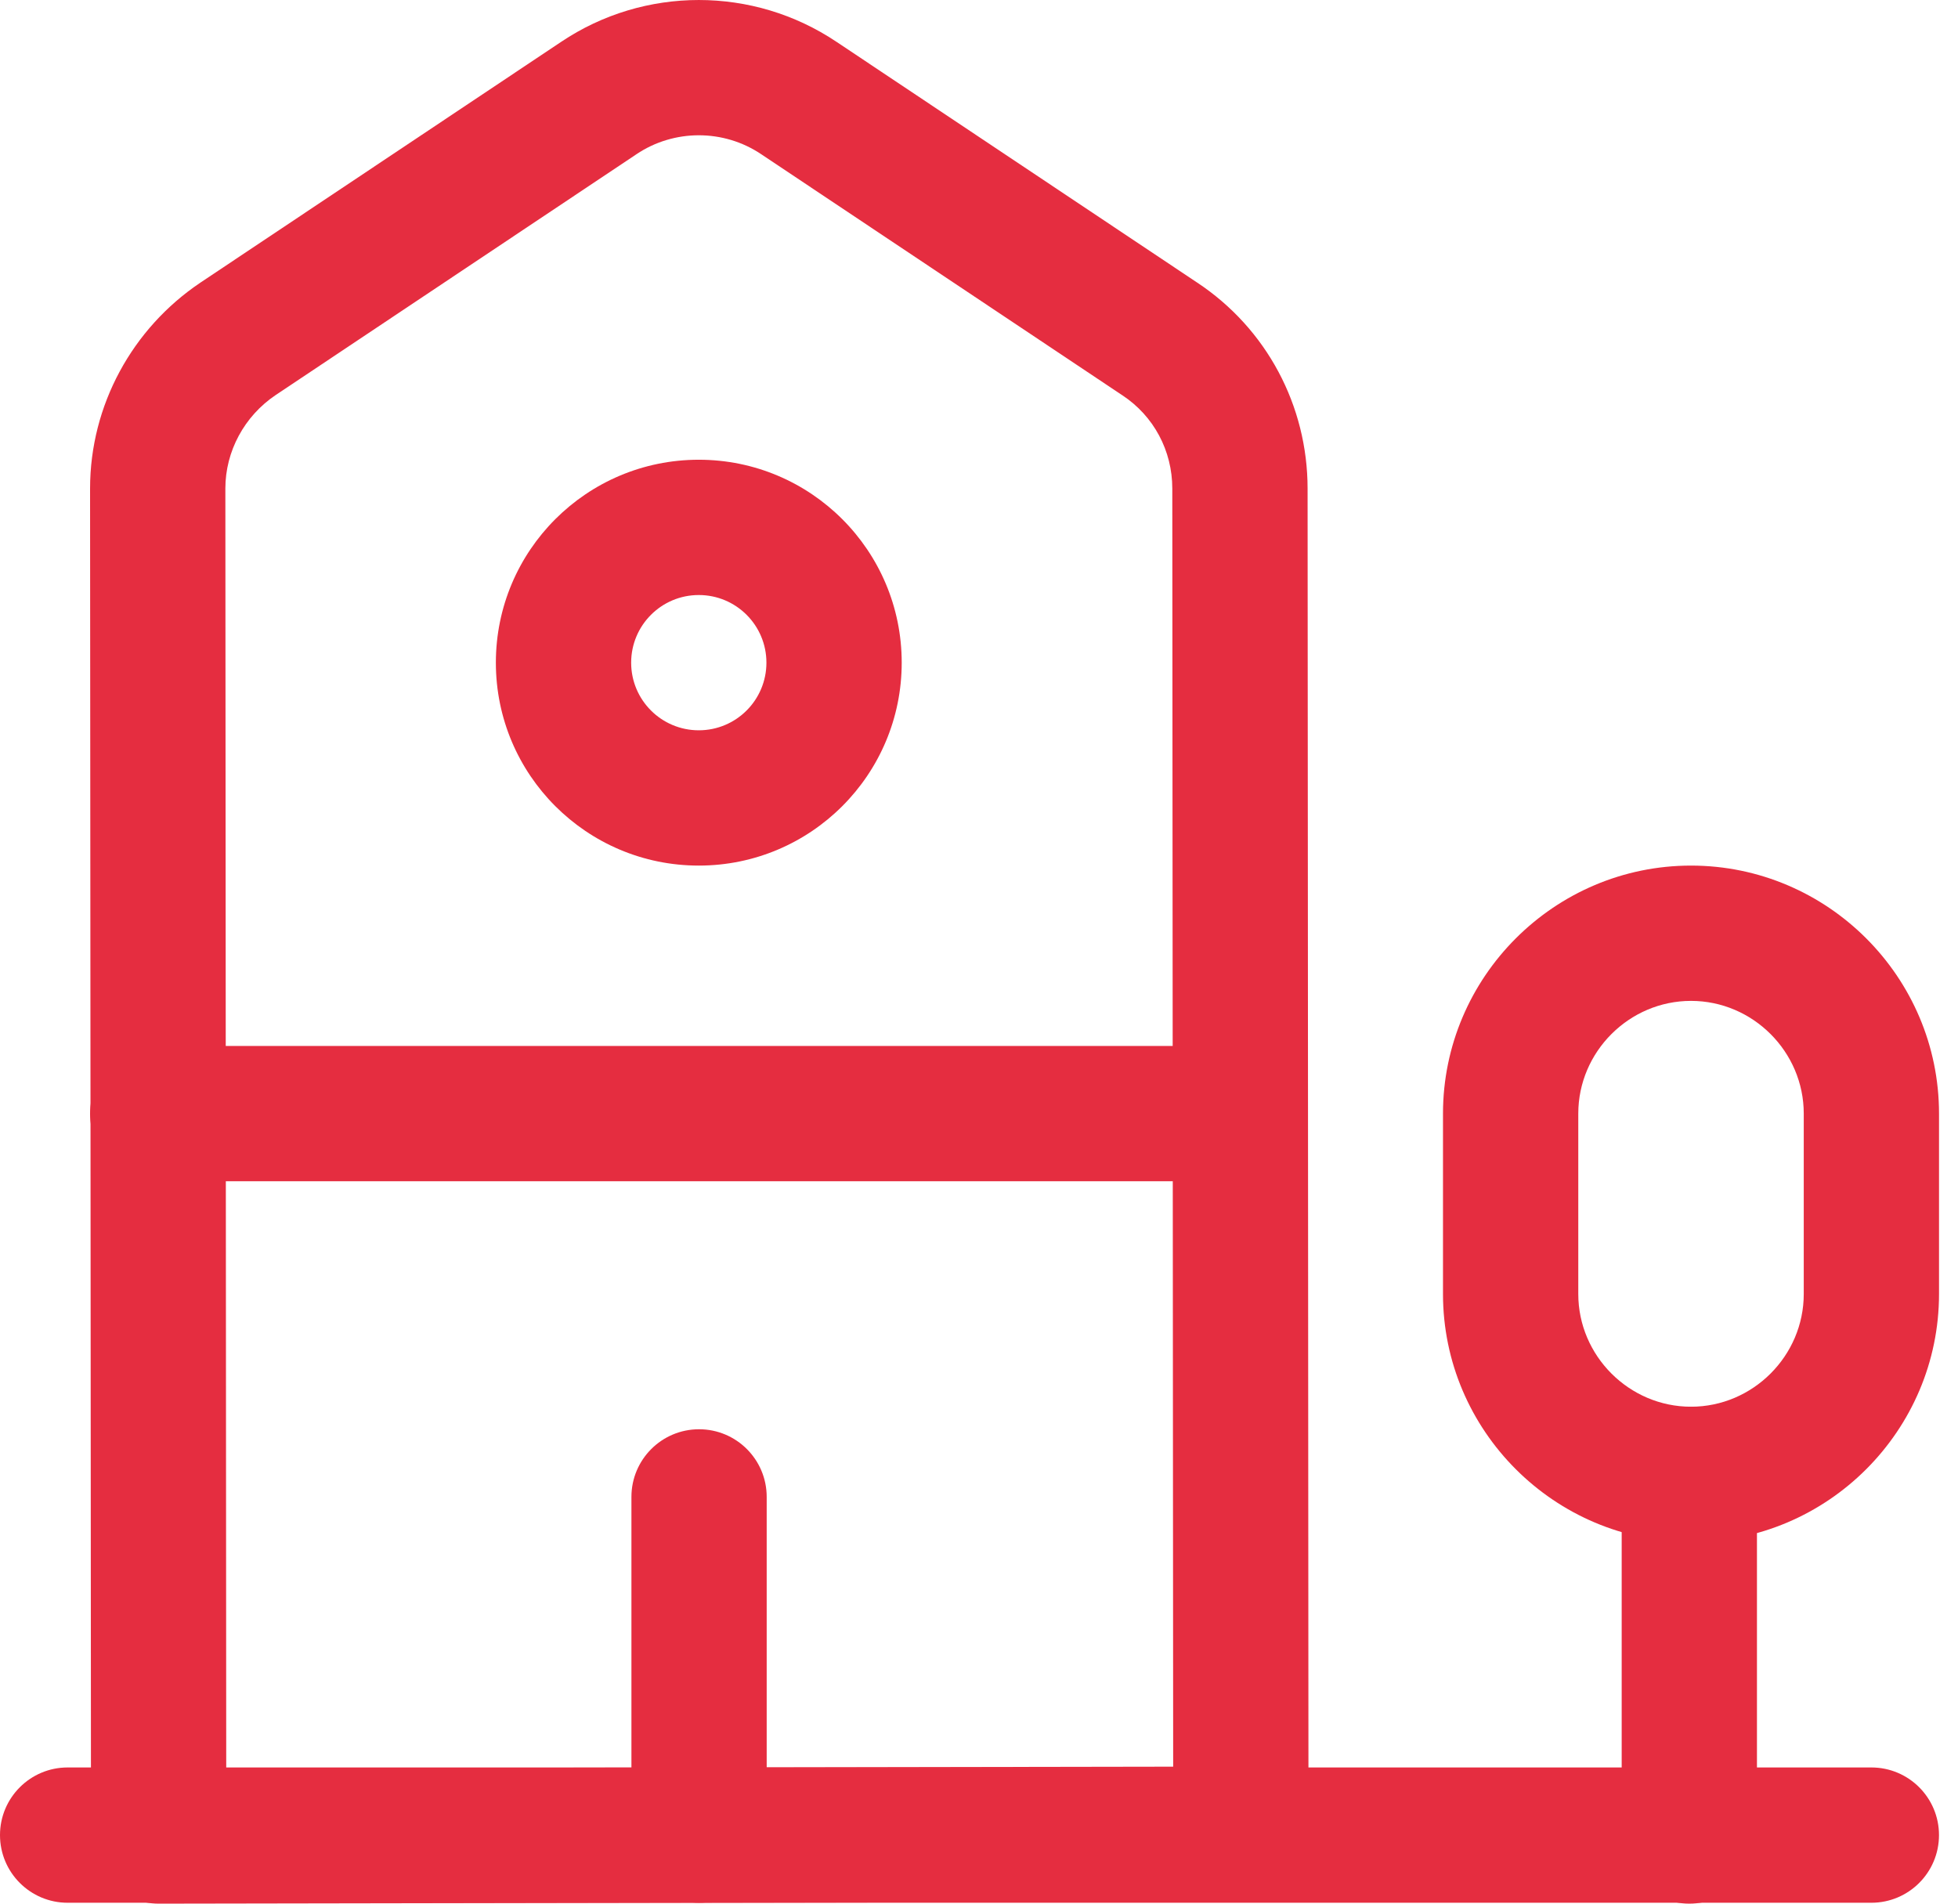
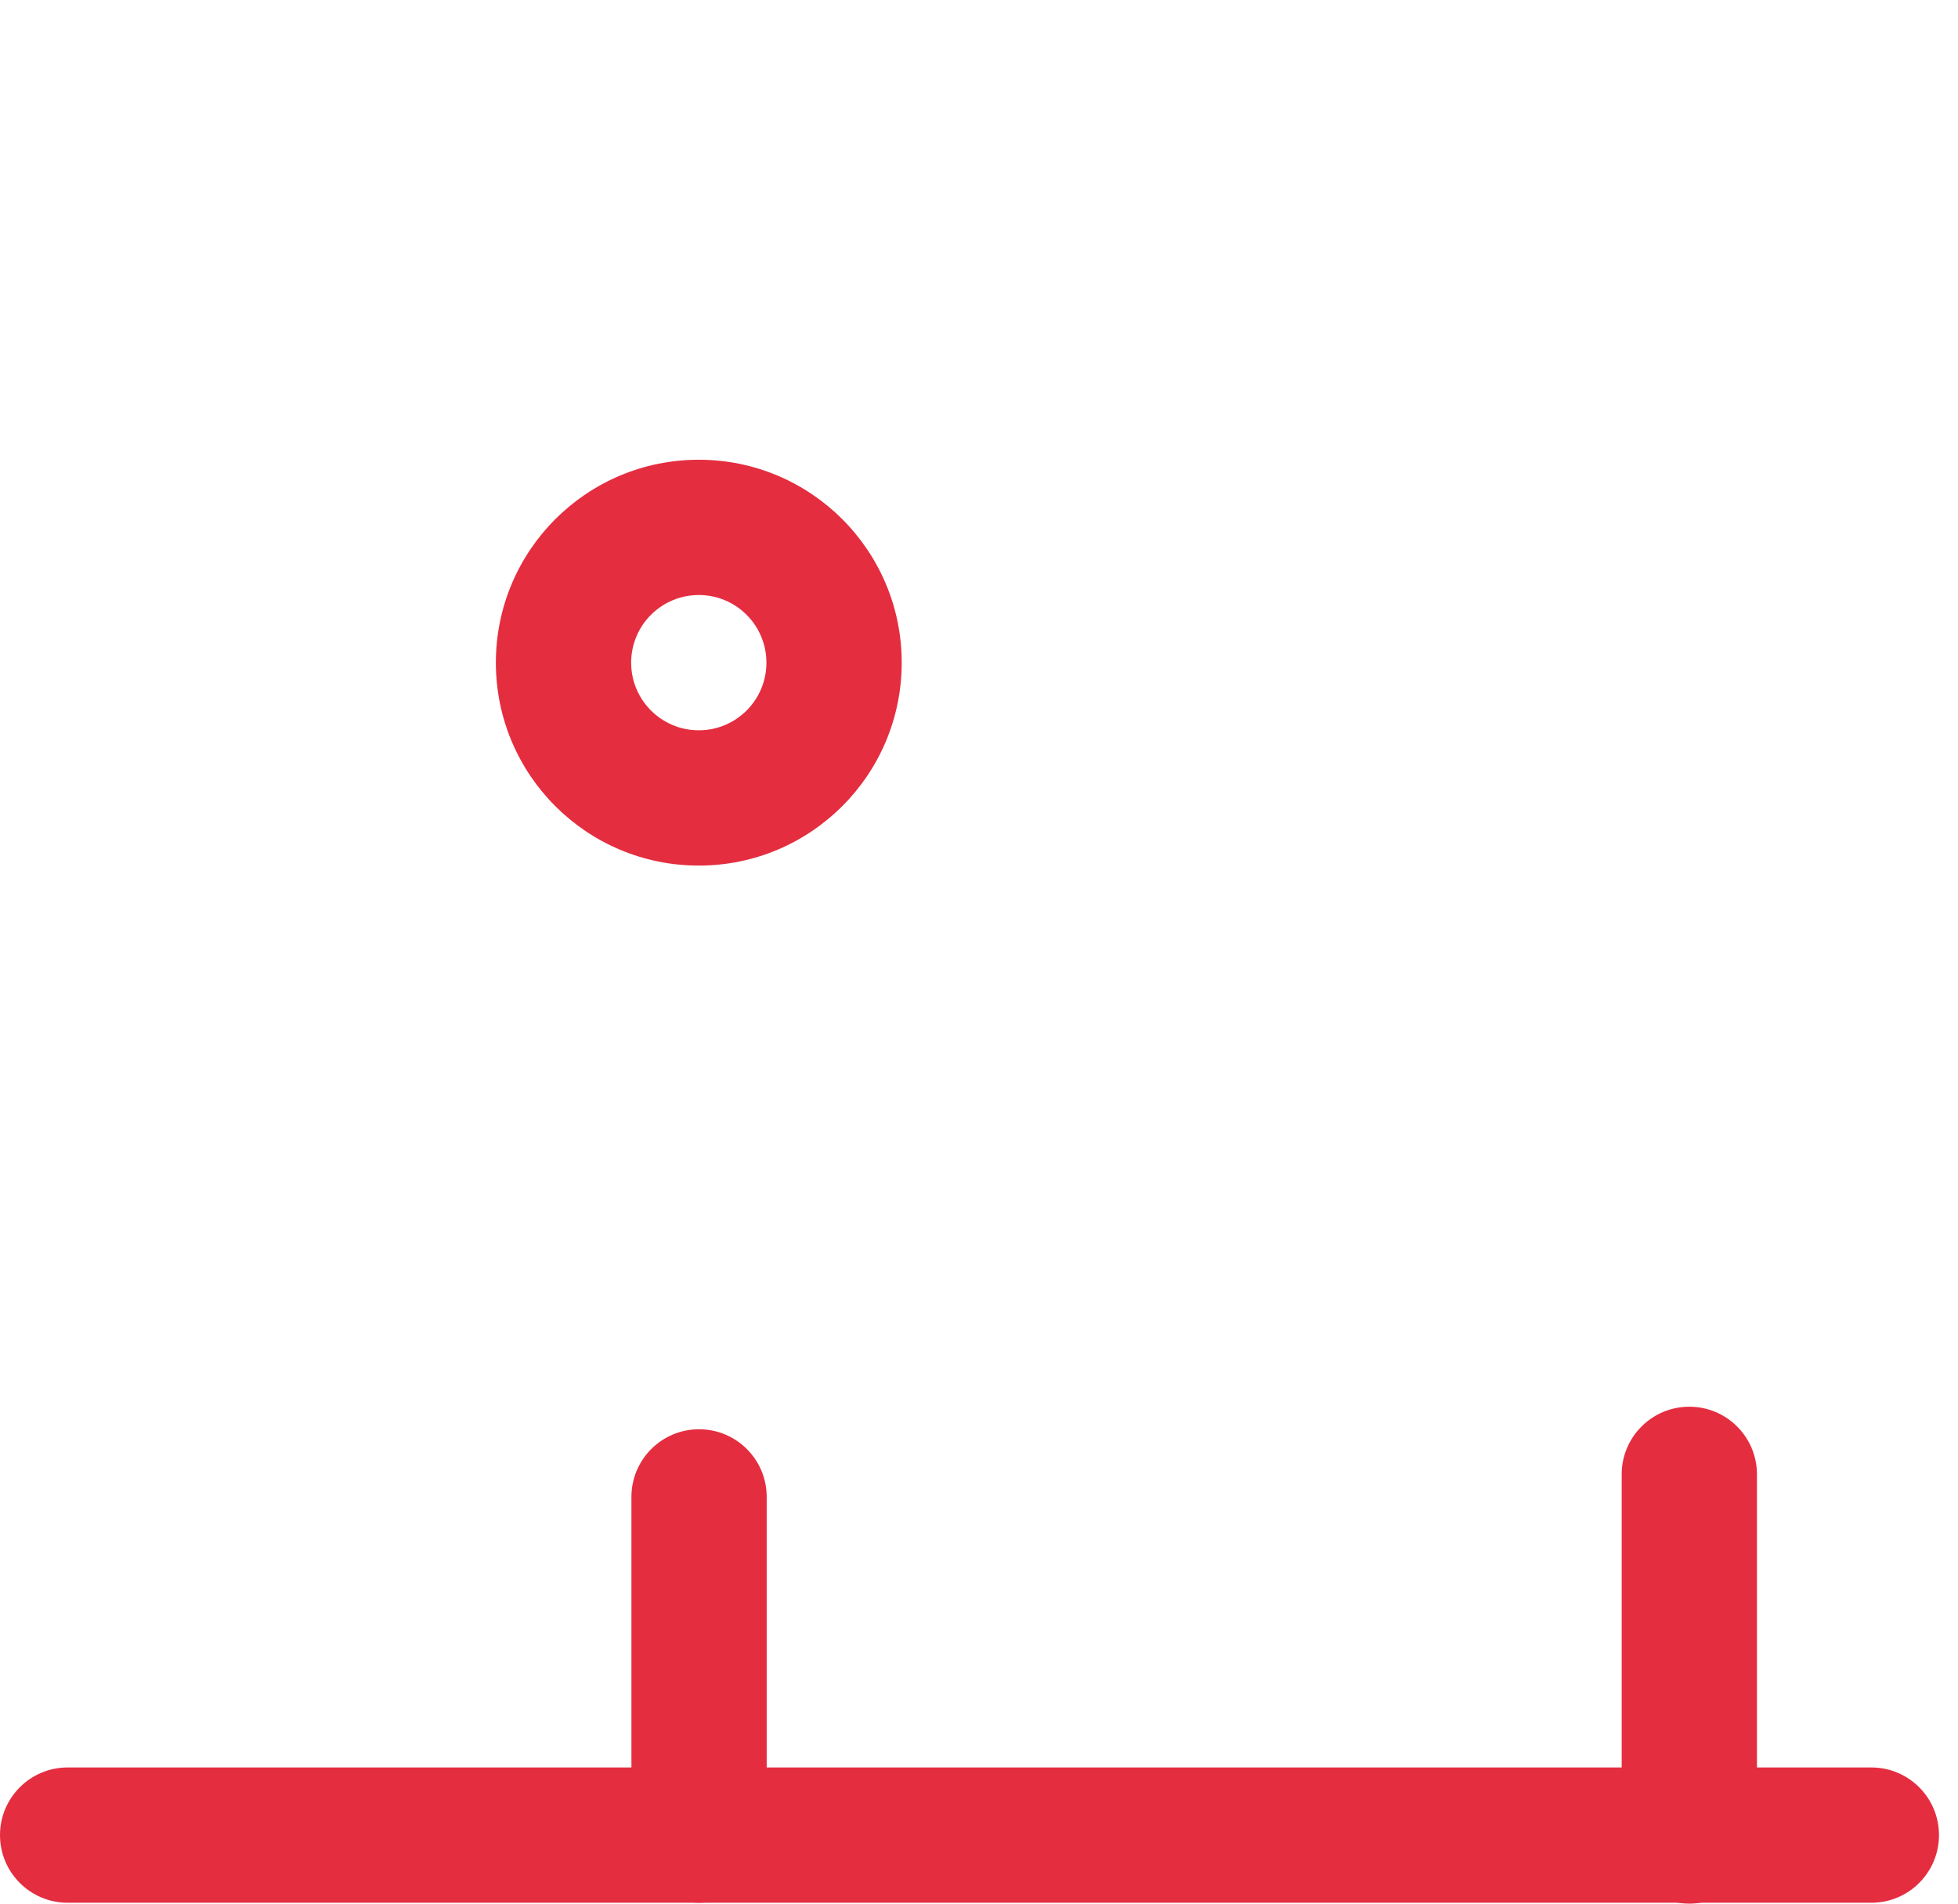
<svg xmlns="http://www.w3.org/2000/svg" width="72" height="70" viewBox="0 0 72 70" fill="none">
  <path fill-rule="evenodd" clip-rule="evenodd" d="M0 67.479C0 66.106 1.114 64.992 2.487 64.992H68.814C70.188 64.992 71.301 66.106 71.301 67.479C71.301 68.853 70.188 69.967 68.814 69.967H2.487C1.114 69.967 0 68.853 0 67.479Z" fill="#E52D40" />
-   <path fill-rule="evenodd" clip-rule="evenodd" d="M27.992 5.671C26.609 4.742 24.787 4.742 23.403 5.671L23.398 5.675L10.14 14.525C10.139 14.525 10.137 14.526 10.136 14.527C8.985 15.303 8.287 16.593 8.287 17.966C8.287 17.966 8.287 17.966 8.287 17.966L8.319 65.021L43.14 64.963L43.108 17.966C43.108 16.572 42.427 15.298 41.273 14.536L41.263 14.53L27.998 5.675L27.992 5.671ZM30.762 1.54C27.703 -0.513 23.692 -0.513 20.633 1.54C20.632 1.54 20.631 1.541 20.63 1.542L7.37 10.392L7.363 10.397C4.869 12.075 3.312 14.896 3.312 17.966L3.346 67.514C3.346 68.174 3.609 68.807 4.076 69.273C4.544 69.739 5.177 70.001 5.837 70L45.633 69.933C47.006 69.931 48.117 68.817 48.116 67.444L48.083 17.966C48.083 14.919 46.578 12.082 44.02 10.389C44.019 10.388 44.017 10.387 44.015 10.386L30.766 1.542C30.765 1.541 30.764 1.54 30.762 1.54Z" fill="#E52D40" />
  <path fill-rule="evenodd" clip-rule="evenodd" d="M62.12 51.727C63.494 51.727 64.607 52.841 64.607 54.214V67.513C64.607 68.886 63.494 70 62.12 70C60.746 70 59.633 68.886 59.633 67.513V54.214C59.633 52.841 60.746 51.727 62.12 51.727Z" fill="#E52D40" />
-   <path fill-rule="evenodd" clip-rule="evenodd" d="M53.062 40.949C53.062 35.927 57.161 31.829 62.182 31.829C67.204 31.829 71.302 35.927 71.302 40.949V47.582C71.302 52.603 67.204 56.702 62.182 56.702C57.161 56.702 53.062 52.603 53.062 47.582V40.949ZM62.182 36.804C59.908 36.804 58.037 38.675 58.037 40.949V47.582C58.037 49.856 59.908 51.727 62.182 51.727C64.457 51.727 66.328 49.856 66.328 47.582V40.949C66.328 38.675 64.457 36.804 62.182 36.804Z" fill="#E52D40" />
-   <path fill-rule="evenodd" clip-rule="evenodd" d="M3.312 40.949C3.312 39.575 4.426 38.461 5.8 38.461H45.596C46.969 38.461 48.083 39.575 48.083 40.949C48.083 42.322 46.969 43.436 45.596 43.436H5.8C4.426 43.436 3.312 42.322 3.312 40.949Z" fill="#E52D40" />
  <path fill-rule="evenodd" clip-rule="evenodd" d="M25.706 52.556C27.08 52.556 28.193 53.67 28.193 55.043V67.48C28.193 68.853 27.08 69.967 25.706 69.967C24.332 69.967 23.219 68.853 23.219 67.48V55.043C23.219 53.67 24.332 52.556 25.706 52.556Z" fill="#E52D40" />
  <path fill-rule="evenodd" clip-rule="evenodd" d="M18.234 24.367C18.234 20.246 21.575 16.905 25.696 16.905C29.817 16.905 33.158 20.246 33.158 24.367C33.158 28.488 29.817 31.829 25.696 31.829C21.575 31.829 18.234 28.488 18.234 24.367ZM25.696 21.88C24.322 21.88 23.209 22.993 23.209 24.367C23.209 25.741 24.322 26.854 25.696 26.854C27.07 26.854 28.183 25.741 28.183 24.367C28.183 22.993 27.07 21.88 25.696 21.88Z" fill="#E52D40" />
</svg>